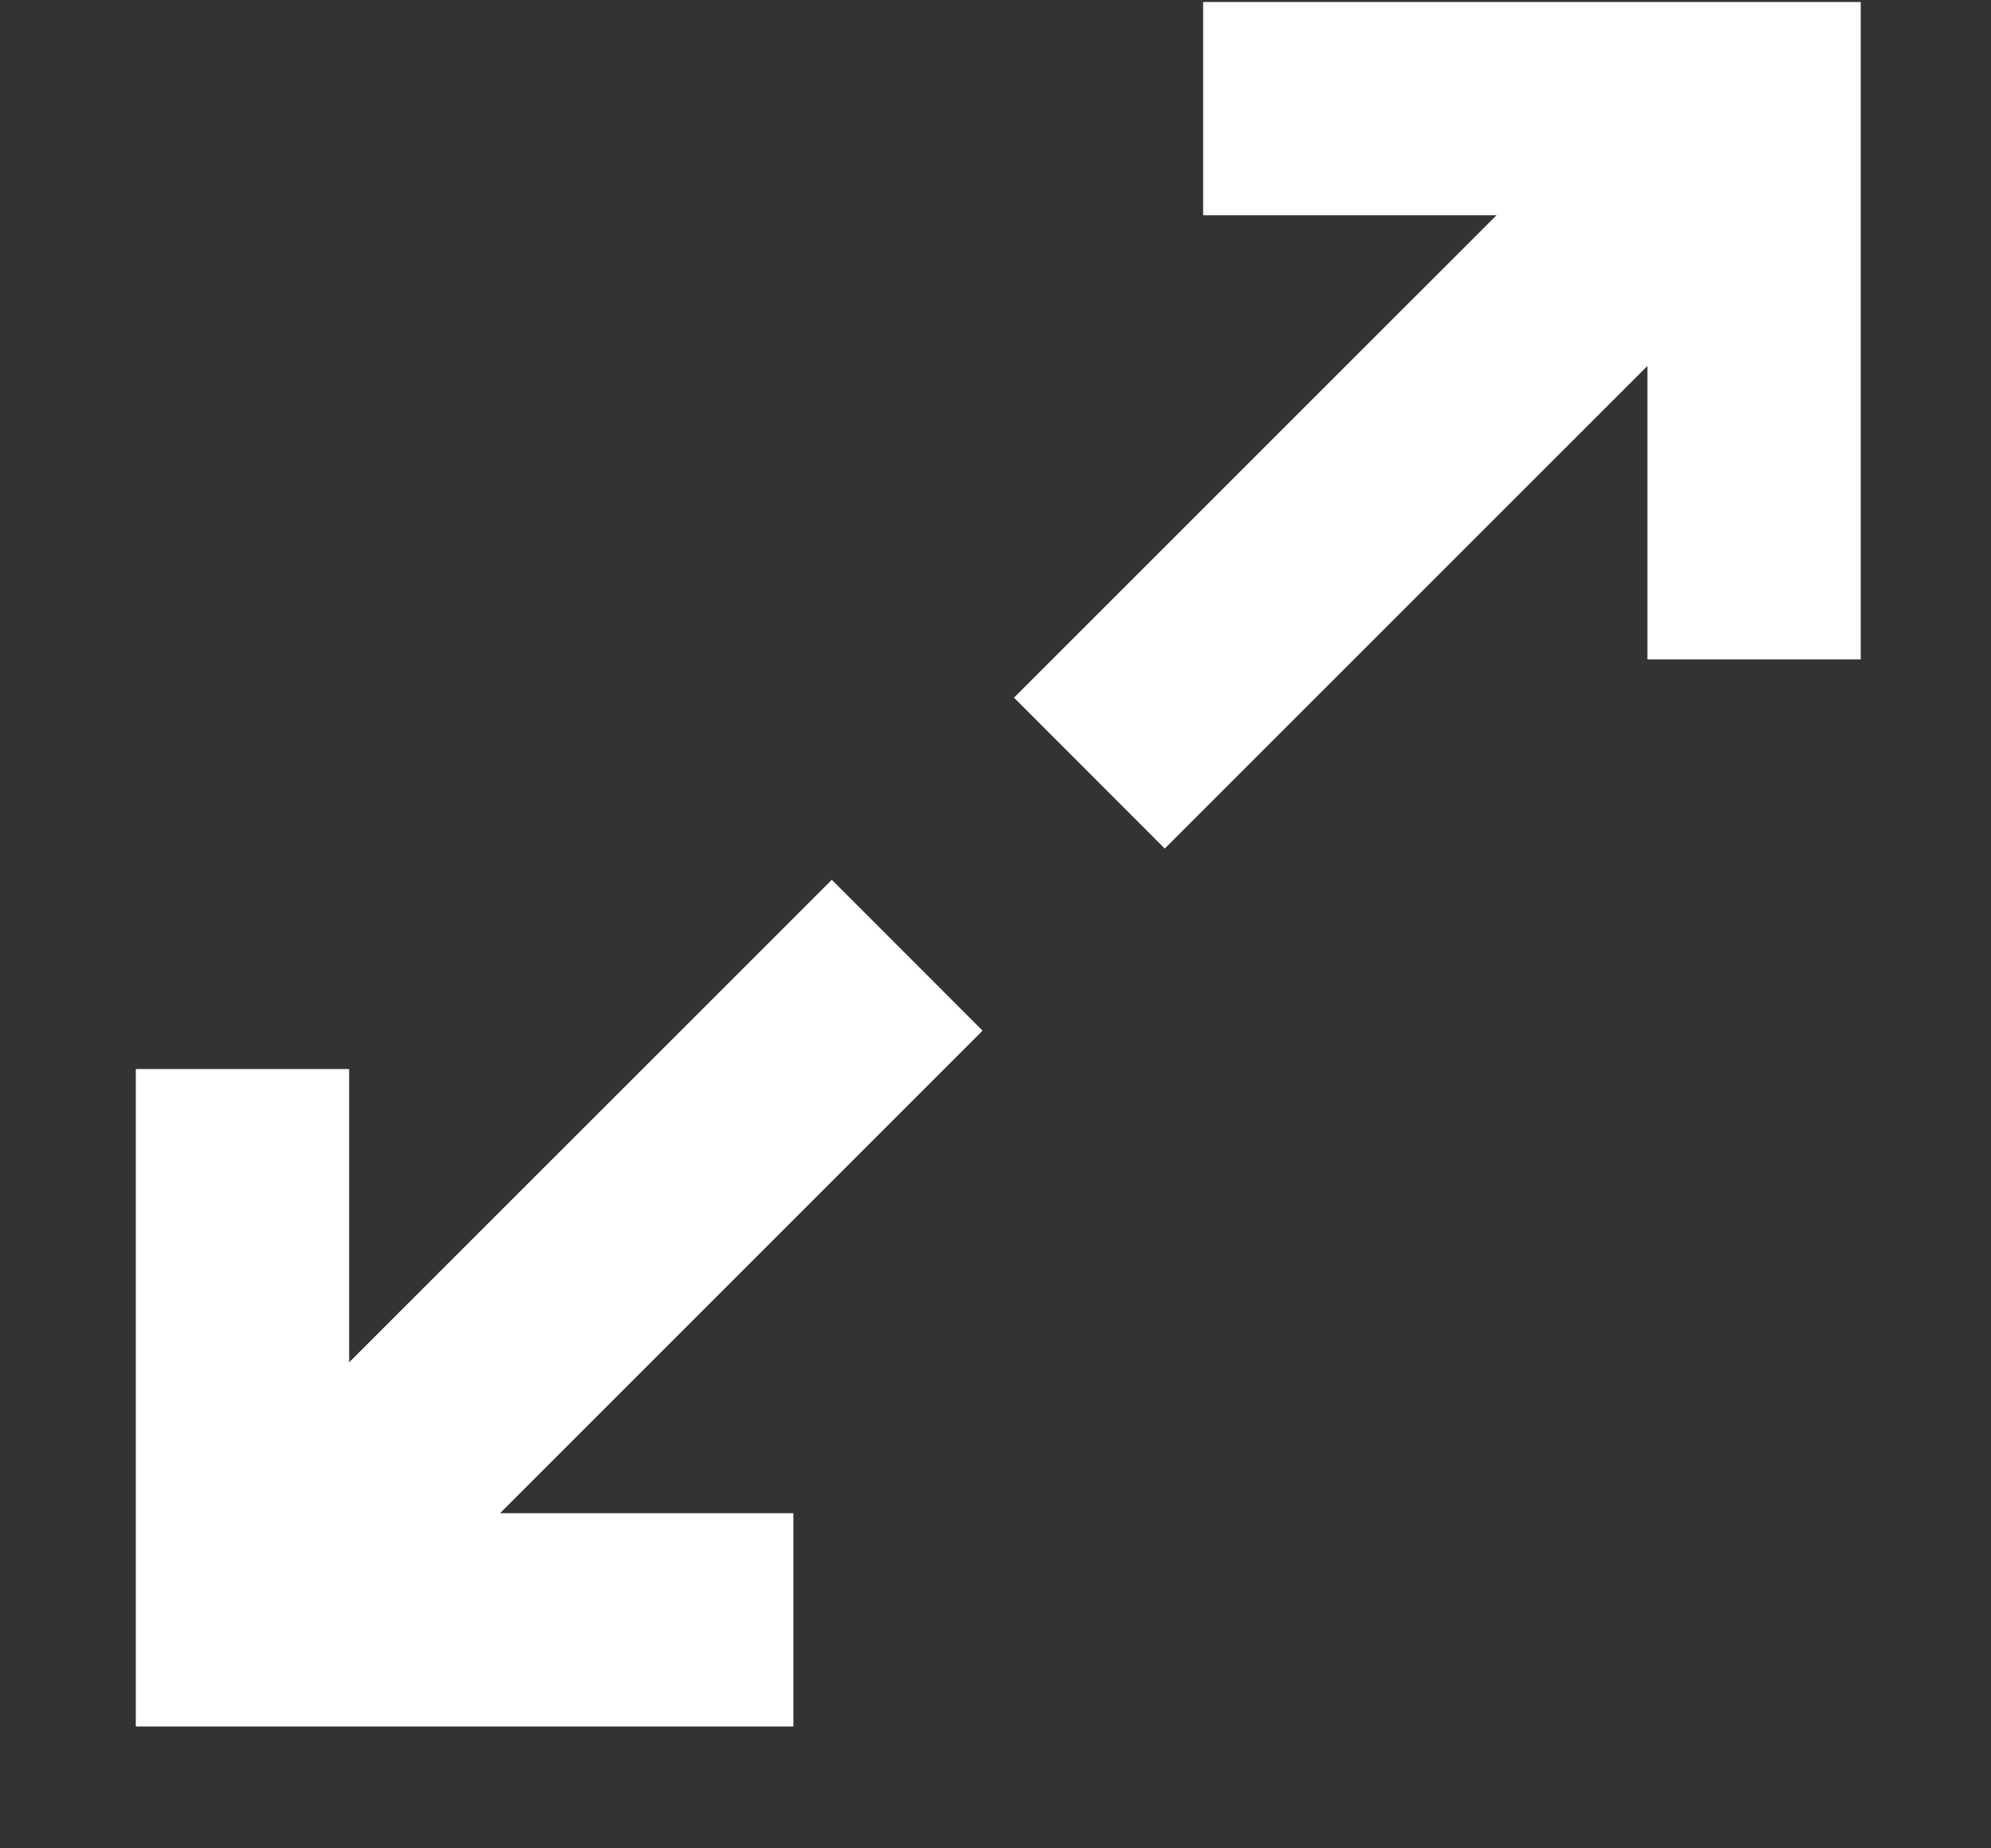
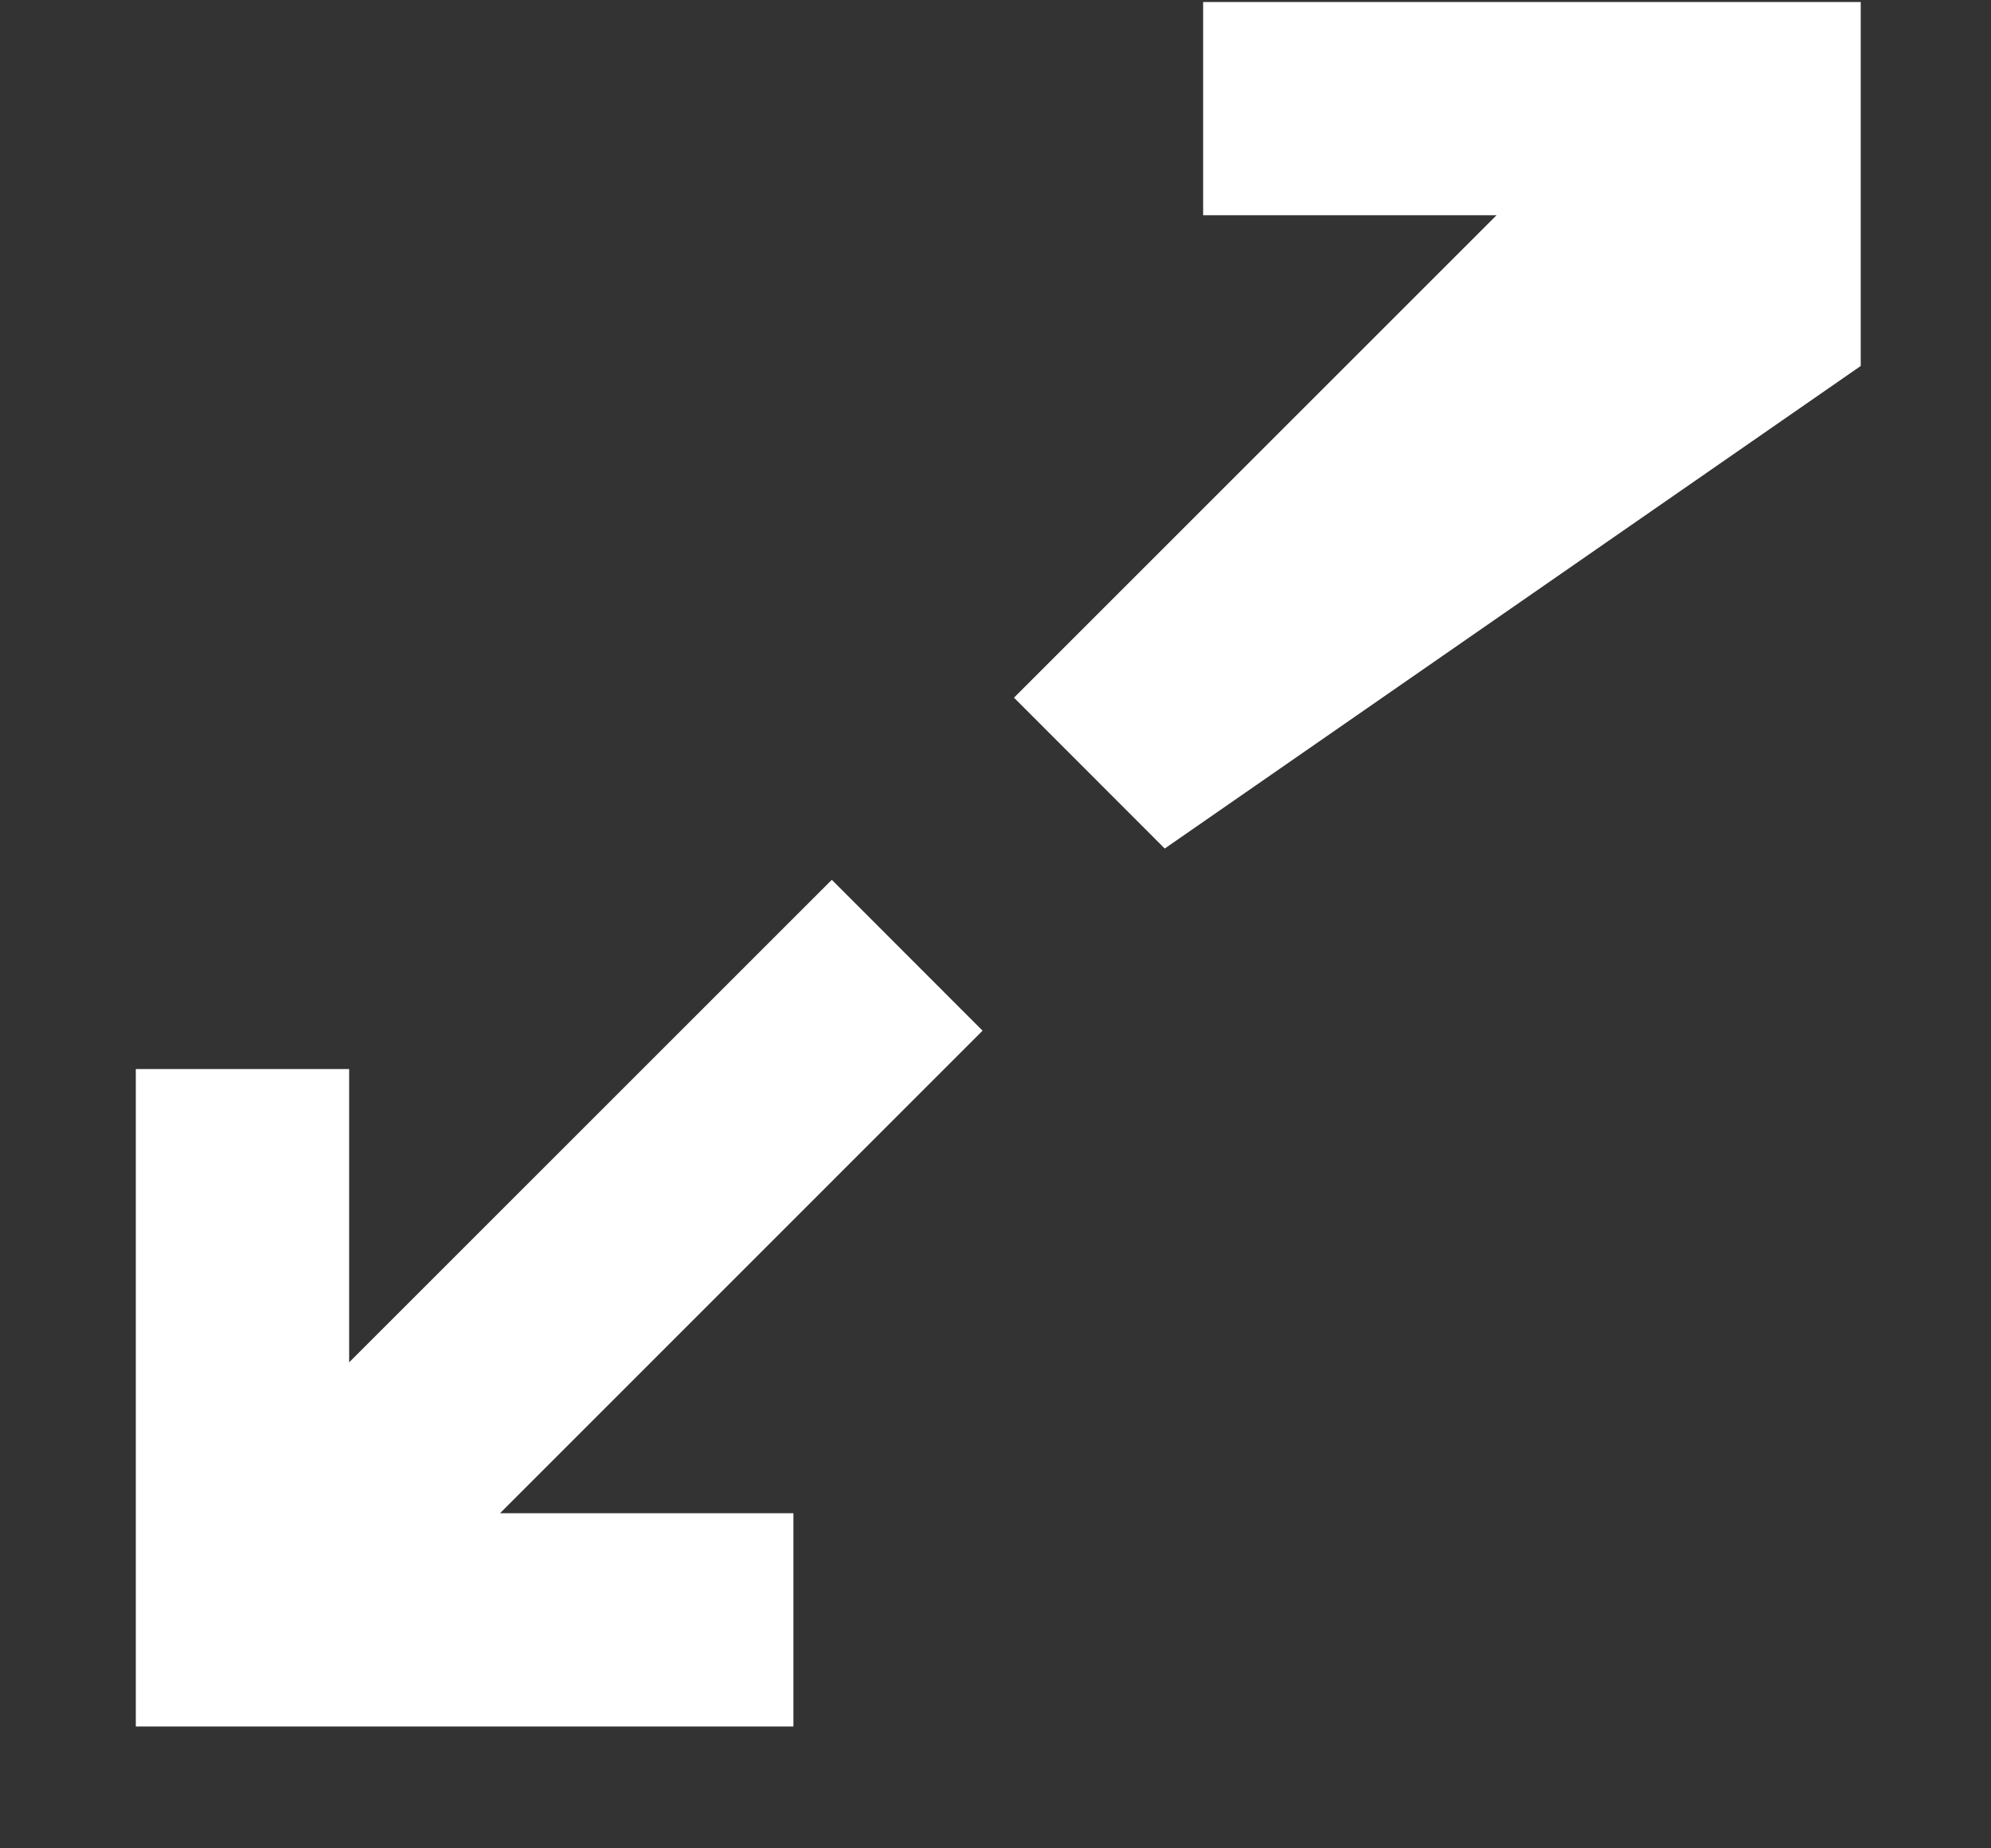
<svg xmlns="http://www.w3.org/2000/svg" width="14" height="13" viewBox="0 0 14 13" fill="none">
  <rect x="0" y="0" width="14" height="13" fill="#333333" stroke="none" />
-   <path fill-rule="evenodd" clip-rule="evenodd" d="M10.523 1.514H8.46V0.014H13.084V4.638H11.584V2.574L8.19 5.968L7.13 4.907L10.523 1.514ZM2.455 9.582L5.849 6.188L6.909 7.249L3.516 10.643H5.579V12.143H0.955V7.519H2.455V9.582Z" fill="white" />
+   <path fill-rule="evenodd" clip-rule="evenodd" d="M10.523 1.514H8.46V0.014H13.084V4.638V2.574L8.19 5.968L7.13 4.907L10.523 1.514ZM2.455 9.582L5.849 6.188L6.909 7.249L3.516 10.643H5.579V12.143H0.955V7.519H2.455V9.582Z" fill="white" />
</svg>